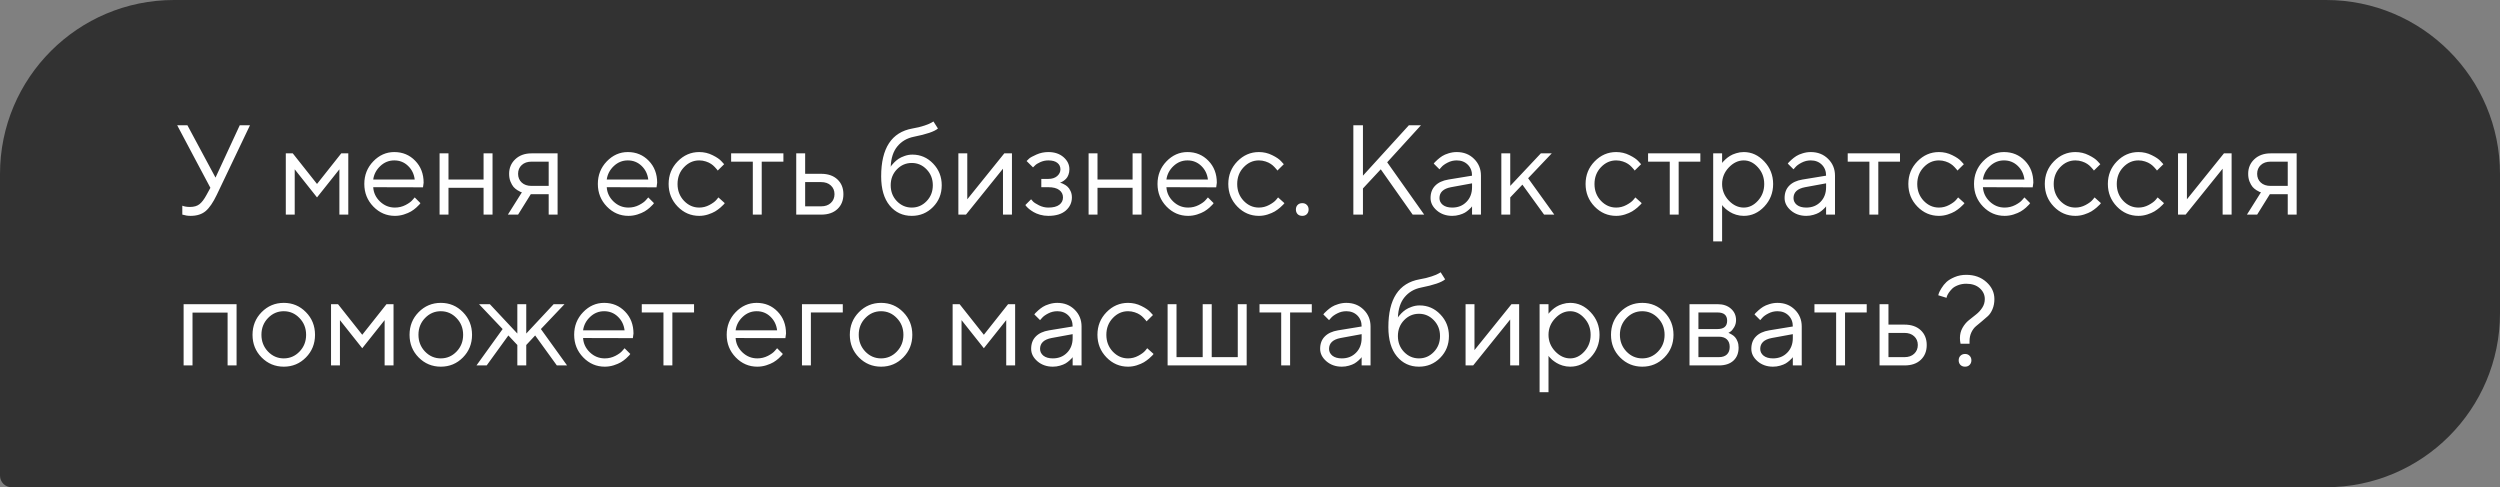
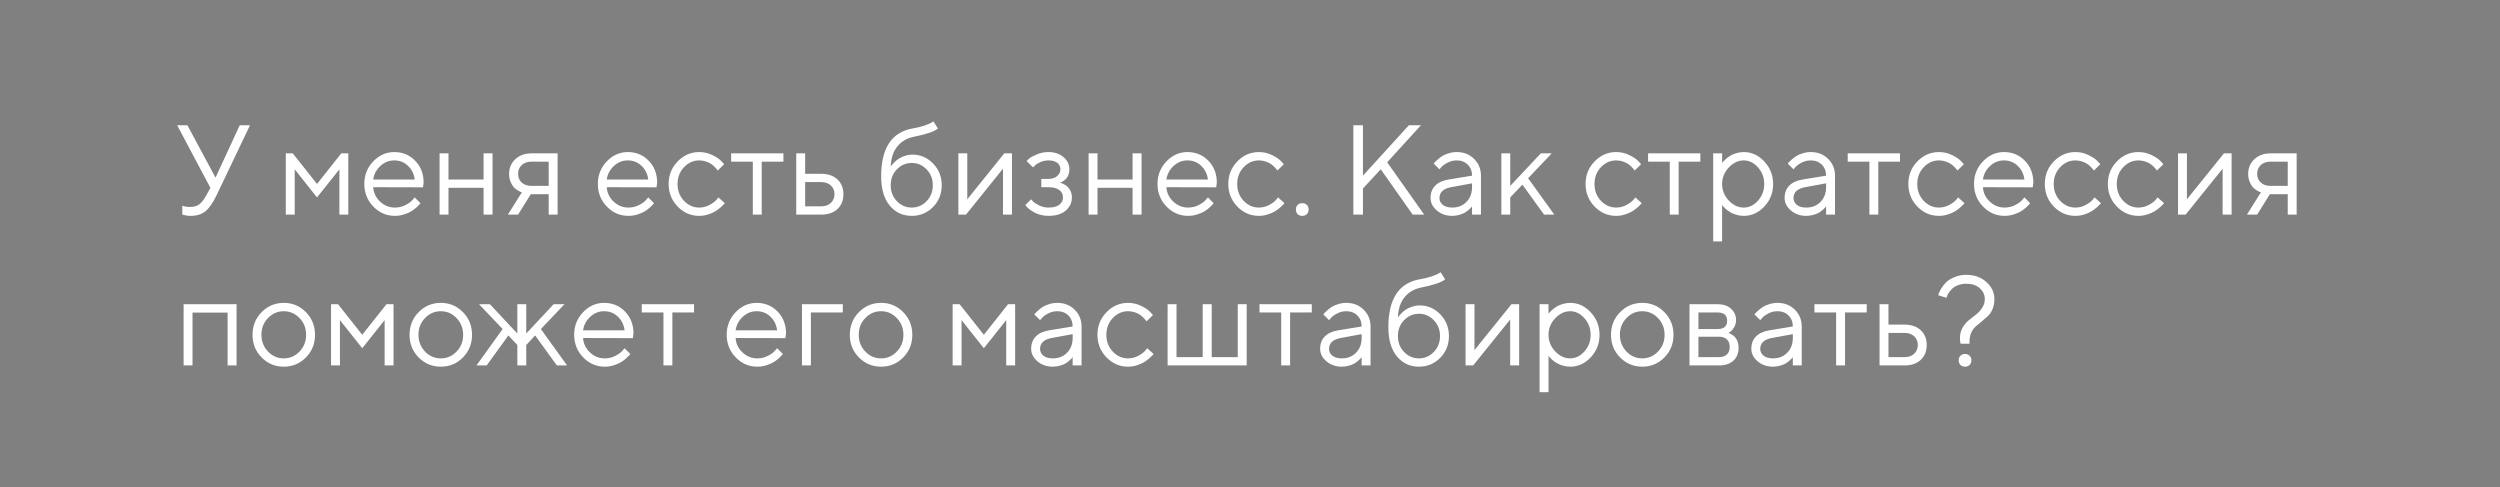
<svg xmlns="http://www.w3.org/2000/svg" width="431" height="84" viewBox="0 0 431 84" fill="none">
  <rect x="0" y="0" width="431" height="84" fill="#808080" stroke="none" />
-   <path d="M0 30C0 13.431 13.431 0 30 0H401C417.569 0 431 13.431 431 30V54C431 70.569 417.569 84 401 84H2C0.895 84 0 83.105 0 82V30Z" fill="#323232" />
  <path d="M37.154 30.619L41.333 21.596H43.095L37.369 33.595C36.739 34.912 36.098 35.847 35.446 36.398C34.795 36.943 33.932 37.215 32.857 37.215C32.621 37.215 32.385 37.197 32.148 37.161C31.919 37.125 31.747 37.086 31.633 37.043L31.429 37V35.464C31.794 35.607 32.234 35.679 32.75 35.679C33.438 35.679 33.982 35.521 34.383 35.206C34.791 34.891 35.199 34.354 35.607 33.595L36.273 32.381C35.801 31.486 34.906 29.803 33.588 27.332C32.27 24.861 31.257 22.949 30.548 21.596H32.31L37.154 30.619ZM58.51 29.19L54.653 34.035L50.808 29.19V37H49.272V26.44H50.475L54.653 31.715L58.832 26.44H60.046V37H58.51V29.19ZM72.926 32.295L64.343 32.273C64.4 33.226 64.79 34.05 65.514 34.744C66.244 35.439 67.1 35.786 68.081 35.786C68.74 35.786 69.352 35.639 69.918 35.346C70.484 35.052 70.885 34.758 71.121 34.465L71.497 34.035L72.485 35.023C72.442 35.081 72.378 35.163 72.292 35.27C72.213 35.371 72.034 35.546 71.755 35.797C71.483 36.04 71.186 36.259 70.863 36.452C70.548 36.638 70.136 36.814 69.628 36.978C69.127 37.136 68.611 37.215 68.081 37.215C66.642 37.215 65.403 36.681 64.364 35.614C63.326 34.54 62.807 33.24 62.807 31.715C62.807 30.189 63.319 28.893 64.343 27.826C65.374 26.752 66.584 26.215 67.974 26.215C69.413 26.215 70.616 26.716 71.583 27.719C72.55 28.714 73.033 29.975 73.033 31.5L72.926 32.295ZM70.337 28.589C69.685 27.966 68.897 27.654 67.974 27.654C67.05 27.654 66.244 27.98 65.557 28.632C64.869 29.284 64.465 30.057 64.343 30.952H71.497C71.382 30 70.996 29.212 70.337 28.589ZM83.367 37V32.381H77.319V37H75.783V26.44H77.319V30.952H83.367V26.44H84.914V37H83.367ZM87.772 29.964C87.772 28.954 88.126 28.116 88.835 27.45C89.551 26.777 90.482 26.44 91.628 26.44H96.129V37H94.593V33.477H91.51L89.318 37H87.557L89.974 33.154C89.916 33.14 89.834 33.115 89.727 33.079C89.626 33.036 89.451 32.94 89.2 32.789C88.95 32.632 88.728 32.445 88.534 32.23C88.348 32.008 88.172 31.701 88.008 31.307C87.85 30.913 87.772 30.465 87.772 29.964ZM94.593 27.869H91.628C90.926 27.869 90.364 28.066 89.941 28.46C89.526 28.847 89.318 29.348 89.318 29.964C89.318 30.58 89.526 31.081 89.941 31.468C90.357 31.855 90.919 32.048 91.628 32.048H94.593V27.869ZM113.188 32.295L104.604 32.273C104.662 33.226 105.052 34.05 105.775 34.744C106.506 35.439 107.362 35.786 108.343 35.786C109.002 35.786 109.614 35.639 110.18 35.346C110.745 35.052 111.146 34.758 111.383 34.465L111.759 34.035L112.747 35.023C112.704 35.081 112.64 35.163 112.554 35.27C112.475 35.371 112.296 35.546 112.017 35.797C111.744 36.04 111.447 36.259 111.125 36.452C110.81 36.638 110.398 36.814 109.89 36.978C109.388 37.136 108.873 37.215 108.343 37.215C106.903 37.215 105.664 36.681 104.626 35.614C103.588 34.54 103.068 33.24 103.068 31.715C103.068 30.189 103.58 28.893 104.604 27.826C105.636 26.752 106.846 26.215 108.235 26.215C109.675 26.215 110.878 26.716 111.845 27.719C112.812 28.714 113.295 29.975 113.295 31.5L113.188 32.295ZM110.599 28.589C109.947 27.966 109.159 27.654 108.235 27.654C107.312 27.654 106.506 27.98 105.818 28.632C105.131 29.284 104.726 30.057 104.604 30.952H111.759C111.644 30 111.257 29.212 110.599 28.589ZM116.829 35.614C115.791 34.54 115.271 33.24 115.271 31.715C115.271 30.189 115.791 28.893 116.829 27.826C117.875 26.752 119.114 26.215 120.546 26.215C121.369 26.215 122.136 26.394 122.845 26.752C123.561 27.103 124.073 27.454 124.381 27.805L124.843 28.31L123.736 29.405C123.708 29.362 123.665 29.301 123.607 29.223C123.55 29.144 123.421 29.001 123.221 28.793C123.027 28.585 122.816 28.406 122.587 28.256C122.358 28.098 122.061 27.959 121.695 27.837C121.33 27.715 120.947 27.654 120.546 27.654C119.536 27.654 118.659 28.048 117.914 28.836C117.176 29.616 116.808 30.58 116.808 31.726C116.808 32.864 117.176 33.828 117.914 34.615C118.659 35.396 119.536 35.786 120.546 35.786C121.162 35.786 121.745 35.639 122.297 35.346C122.848 35.052 123.249 34.758 123.5 34.465L123.854 34.035L124.95 35.023C124.907 35.081 124.839 35.163 124.746 35.27C124.66 35.371 124.474 35.546 124.188 35.797C123.901 36.04 123.6 36.259 123.285 36.452C122.97 36.638 122.562 36.814 122.061 36.978C121.566 37.136 121.062 37.215 120.546 37.215C119.106 37.215 117.868 36.681 116.829 35.614ZM126.046 27.869V26.44H135.059V27.869H131.32V37H129.784V27.869H126.046ZM138.808 35.571H141.579C142.267 35.571 142.818 35.378 143.233 34.991C143.656 34.597 143.867 34.092 143.867 33.477C143.867 32.861 143.656 32.359 143.233 31.973C142.818 31.586 142.259 31.393 141.558 31.393H138.808V35.571ZM144.372 30.931C145.06 31.575 145.403 32.427 145.403 33.487C145.403 34.54 145.063 35.389 144.383 36.033C143.702 36.678 142.768 37 141.579 37H137.271V26.44H138.808V29.964H141.558C142.746 29.964 143.685 30.286 144.372 30.931ZM162.354 31.94C162.354 33.423 161.853 34.672 160.851 35.69C159.848 36.706 158.627 37.215 157.188 37.215C155.633 37.215 154.366 36.624 153.385 35.442C152.404 34.254 151.913 32.574 151.913 30.404C151.913 25.549 153.707 22.799 157.295 22.154C158.076 22.025 158.77 21.857 159.379 21.649C159.988 21.442 160.396 21.27 160.604 21.134L160.926 20.94L161.699 22.154C161.112 22.67 159.719 23.146 157.521 23.583C156.36 23.819 155.422 24.371 154.706 25.237C153.997 26.097 153.614 27.268 153.557 28.75C153.585 28.693 153.632 28.617 153.696 28.524C153.768 28.424 153.915 28.259 154.137 28.03C154.366 27.794 154.617 27.583 154.889 27.396C155.161 27.21 155.512 27.042 155.941 26.892C156.378 26.734 156.829 26.655 157.295 26.655C158.691 26.655 159.884 27.171 160.872 28.202C161.86 29.226 162.354 30.472 162.354 31.94ZM154.62 29.201C153.911 29.939 153.557 30.852 153.557 31.94C153.557 33.029 153.911 33.942 154.62 34.68C155.336 35.417 156.192 35.786 157.188 35.786C158.183 35.786 159.035 35.417 159.744 34.68C160.46 33.942 160.818 33.029 160.818 31.94C160.818 30.852 160.46 29.939 159.744 29.201C159.035 28.463 158.183 28.095 157.188 28.095C156.192 28.095 155.336 28.463 154.62 29.201ZM173.14 26.44H174.461V37H172.914V29.083L166.533 37H165.223V26.44H166.759V34.357L173.14 26.44ZM184.365 29.19C184.365 29.541 184.308 29.86 184.193 30.146C184.086 30.433 183.95 30.659 183.785 30.823C183.628 30.981 183.463 31.117 183.291 31.231C183.126 31.339 182.99 31.414 182.883 31.457L182.711 31.5C182.768 31.514 182.843 31.532 182.937 31.554C183.037 31.575 183.201 31.647 183.431 31.769C183.667 31.883 183.875 32.026 184.054 32.198C184.24 32.363 184.408 32.606 184.559 32.929C184.716 33.251 184.795 33.62 184.795 34.035C184.795 34.93 184.444 35.686 183.742 36.302C183.04 36.91 182.038 37.215 180.734 37.215C180.233 37.215 179.757 37.15 179.306 37.022C178.862 36.893 178.489 36.739 178.188 36.56C177.888 36.38 177.626 36.202 177.404 36.023C177.189 35.836 177.028 35.679 176.921 35.55L176.771 35.346L177.759 34.357C177.845 34.458 177.963 34.59 178.113 34.755C178.271 34.92 178.607 35.134 179.123 35.399C179.639 35.657 180.176 35.786 180.734 35.786C181.572 35.786 182.202 35.625 182.625 35.303C183.048 34.98 183.259 34.558 183.259 34.035C183.259 33.505 183.044 33.079 182.614 32.757C182.192 32.435 181.565 32.273 180.734 32.273H179.521V30.845H180.734C181.365 30.845 181.869 30.684 182.249 30.361C182.629 30.032 182.818 29.642 182.818 29.19C182.818 28.732 182.643 28.363 182.292 28.084C181.941 27.797 181.422 27.654 180.734 27.654C180.247 27.654 179.782 27.755 179.338 27.955C178.901 28.148 178.59 28.349 178.403 28.557L178.092 28.857L176.985 27.762C177.086 27.647 177.232 27.504 177.426 27.332C177.619 27.16 178.038 26.931 178.683 26.645C179.327 26.358 180.011 26.215 180.734 26.215C181.809 26.215 182.682 26.509 183.355 27.096C184.029 27.683 184.365 28.381 184.365 29.19ZM195.258 37V32.381H189.21V37H187.674V26.44H189.21V30.952H195.258V26.44H196.805V37H195.258ZM209.674 32.295L201.091 32.273C201.148 33.226 201.538 34.05 202.262 34.744C202.992 35.439 203.848 35.786 204.829 35.786C205.488 35.786 206.1 35.639 206.666 35.346C207.232 35.052 207.633 34.758 207.869 34.465L208.245 34.035L209.233 35.023C209.19 35.081 209.126 35.163 209.04 35.27C208.961 35.371 208.782 35.546 208.503 35.797C208.231 36.04 207.934 36.259 207.611 36.452C207.296 36.638 206.884 36.814 206.376 36.978C205.875 37.136 205.359 37.215 204.829 37.215C203.39 37.215 202.151 36.681 201.112 35.614C200.074 34.54 199.555 33.24 199.555 31.715C199.555 30.189 200.067 28.893 201.091 27.826C202.122 26.752 203.332 26.215 204.722 26.215C206.161 26.215 207.364 26.716 208.331 27.719C209.298 28.714 209.781 29.975 209.781 31.5L209.674 32.295ZM207.085 28.589C206.433 27.966 205.646 27.654 204.722 27.654C203.798 27.654 202.992 27.98 202.305 28.632C201.617 29.284 201.213 30.057 201.091 30.952H208.245C208.131 30 207.744 29.212 207.085 28.589ZM213.315 35.614C212.277 34.54 211.758 33.24 211.758 31.715C211.758 30.189 212.277 28.893 213.315 27.826C214.361 26.752 215.6 26.215 217.032 26.215C217.856 26.215 218.622 26.394 219.331 26.752C220.047 27.103 220.559 27.454 220.867 27.805L221.329 28.31L220.223 29.405C220.194 29.362 220.151 29.301 220.094 29.223C220.036 29.144 219.908 29.001 219.707 28.793C219.514 28.585 219.302 28.406 219.073 28.256C218.844 28.098 218.547 27.959 218.182 27.837C217.816 27.715 217.433 27.654 217.032 27.654C216.022 27.654 215.145 28.048 214.4 28.836C213.663 29.616 213.294 30.58 213.294 31.726C213.294 32.864 213.663 33.828 214.4 34.615C215.145 35.396 216.022 35.786 217.032 35.786C217.648 35.786 218.232 35.639 218.783 35.346C219.335 35.052 219.736 34.758 219.986 34.465L220.341 34.035L221.437 35.023C221.394 35.081 221.326 35.163 221.232 35.27C221.146 35.371 220.96 35.546 220.674 35.797C220.387 36.04 220.087 36.259 219.771 36.452C219.456 36.638 219.048 36.814 218.547 36.978C218.053 37.136 217.548 37.215 217.032 37.215C215.593 37.215 214.354 36.681 213.315 35.614ZM223.703 36.914C223.51 36.706 223.413 36.441 223.413 36.119C223.413 35.797 223.51 35.535 223.703 35.335C223.904 35.127 224.172 35.023 224.509 35.023C224.845 35.023 225.11 35.127 225.304 35.335C225.504 35.535 225.604 35.797 225.604 36.119C225.604 36.441 225.504 36.706 225.304 36.914C225.11 37.115 224.845 37.215 224.509 37.215C224.172 37.215 223.904 37.115 223.703 36.914ZM234.972 30.286L242.889 21.596H244.973L239.15 27.977L245.531 37H243.544L238.044 29.19L234.972 32.488V37H233.317V21.596H234.972V30.286ZM249.71 30.952L253.781 30.286C253.781 29.506 253.534 28.872 253.04 28.385C252.546 27.898 251.912 27.654 251.139 27.654C250.58 27.654 250.054 27.783 249.56 28.041C249.073 28.292 248.718 28.549 248.496 28.814L248.163 29.19L247.175 28.202C247.218 28.145 247.275 28.073 247.347 27.987C247.425 27.894 247.59 27.737 247.841 27.515C248.099 27.285 248.367 27.081 248.646 26.902C248.926 26.723 249.291 26.566 249.742 26.43C250.201 26.287 250.666 26.215 251.139 26.215C252.342 26.215 253.337 26.605 254.125 27.386C254.92 28.166 255.317 29.133 255.317 30.286V37H253.781V35.571C253.753 35.614 253.706 35.675 253.642 35.754C253.584 35.825 253.448 35.958 253.233 36.151C253.026 36.338 252.8 36.506 252.557 36.656C252.313 36.8 251.991 36.928 251.59 37.043C251.196 37.158 250.788 37.215 250.365 37.215C249.312 37.215 248.424 36.903 247.701 36.28C246.985 35.657 246.627 34.945 246.627 34.143C246.627 33.262 246.892 32.553 247.422 32.016C247.952 31.471 248.715 31.117 249.71 30.952ZM250.365 35.786C251.361 35.786 252.177 35.46 252.814 34.809C253.459 34.157 253.781 33.312 253.781 32.273V31.607L250.15 32.273C248.833 32.524 248.17 33.147 248.163 34.143C248.163 34.615 248.356 35.009 248.743 35.324C249.137 35.632 249.678 35.786 250.365 35.786ZM260.366 34.035V37H258.83V26.44H260.366V32.048L265.641 26.44H267.521L263.449 30.727L267.961 37H266.199L262.461 31.833L260.366 34.035ZM274.911 35.614C273.873 34.54 273.354 33.24 273.354 31.715C273.354 30.189 273.873 28.893 274.911 27.826C275.957 26.752 277.196 26.215 278.628 26.215C279.451 26.215 280.218 26.394 280.927 26.752C281.643 27.103 282.155 27.454 282.463 27.805L282.925 28.31L281.818 29.405C281.79 29.362 281.747 29.301 281.689 29.223C281.632 29.144 281.503 29.001 281.303 28.793C281.109 28.585 280.898 28.406 280.669 28.256C280.44 28.098 280.143 27.959 279.777 27.837C279.412 27.715 279.029 27.654 278.628 27.654C277.618 27.654 276.741 28.048 275.996 28.836C275.258 29.616 274.89 30.58 274.89 31.726C274.89 32.864 275.258 33.828 275.996 34.615C276.741 35.396 277.618 35.786 278.628 35.786C279.244 35.786 279.827 35.639 280.379 35.346C280.93 35.052 281.331 34.758 281.582 34.465L281.937 34.035L283.032 35.023C282.989 35.081 282.921 35.163 282.828 35.27C282.742 35.371 282.556 35.546 282.27 35.797C281.983 36.04 281.682 36.259 281.367 36.452C281.052 36.638 280.644 36.814 280.143 36.978C279.648 37.136 279.144 37.215 278.628 37.215C277.188 37.215 275.95 36.681 274.911 35.614ZM284.128 27.869V26.44H293.141V27.869H289.402V37H287.866V27.869H284.128ZM298.039 28.879C297.273 29.688 296.89 30.637 296.89 31.726C296.89 32.807 297.273 33.756 298.039 34.572C298.812 35.382 299.675 35.786 300.628 35.786C301.537 35.786 302.35 35.392 303.066 34.605C303.79 33.81 304.151 32.85 304.151 31.726C304.151 30.594 303.79 29.634 303.066 28.847C302.35 28.052 301.537 27.654 300.628 27.654C299.675 27.654 298.812 28.062 298.039 28.879ZM296.89 35.346V41.619H295.354V26.44H296.89V28.095C296.918 28.052 296.968 27.987 297.04 27.901C297.119 27.808 297.273 27.654 297.502 27.439C297.738 27.225 297.993 27.035 298.265 26.87C298.537 26.698 298.884 26.548 299.307 26.419C299.736 26.283 300.177 26.215 300.628 26.215C301.974 26.215 303.152 26.756 304.162 27.837C305.179 28.918 305.688 30.215 305.688 31.726C305.688 33.23 305.183 34.522 304.173 35.603C303.163 36.678 301.981 37.215 300.628 37.215C300.177 37.215 299.74 37.15 299.317 37.022C298.902 36.893 298.551 36.739 298.265 36.56C297.978 36.38 297.728 36.202 297.513 36.023C297.305 35.836 297.147 35.679 297.04 35.55L296.89 35.346ZM310.747 30.952L314.818 30.286C314.818 29.506 314.571 28.872 314.077 28.385C313.583 27.898 312.949 27.654 312.176 27.654C311.617 27.654 311.091 27.783 310.597 28.041C310.11 28.292 309.755 28.549 309.533 28.814L309.2 29.19L308.212 28.202C308.255 28.145 308.312 28.073 308.384 27.987C308.463 27.894 308.627 27.737 308.878 27.515C309.136 27.285 309.404 27.081 309.684 26.902C309.963 26.723 310.328 26.566 310.779 26.43C311.238 26.287 311.703 26.215 312.176 26.215C313.379 26.215 314.374 26.605 315.162 27.386C315.957 28.166 316.354 29.133 316.354 30.286V37H314.818V35.571C314.79 35.614 314.743 35.675 314.679 35.754C314.621 35.825 314.485 35.958 314.271 36.151C314.063 36.338 313.837 36.506 313.594 36.656C313.35 36.8 313.028 36.928 312.627 37.043C312.233 37.158 311.825 37.215 311.402 37.215C310.35 37.215 309.462 36.903 308.738 36.28C308.022 35.657 307.664 34.945 307.664 34.143C307.664 33.262 307.929 32.553 308.459 32.016C308.989 31.471 309.752 31.117 310.747 30.952ZM311.402 35.786C312.398 35.786 313.214 35.46 313.852 34.809C314.496 34.157 314.818 33.312 314.818 32.273V31.607L311.188 32.273C309.87 32.524 309.207 33.147 309.2 34.143C309.2 34.615 309.394 35.009 309.78 35.324C310.174 35.632 310.715 35.786 311.402 35.786ZM318.546 27.869V26.44H327.559V27.869H323.82V37H322.284V27.869H318.546ZM330.556 35.614C329.517 34.54 328.998 33.24 328.998 31.715C328.998 30.189 329.517 28.893 330.556 27.826C331.601 26.752 332.84 26.215 334.272 26.215C335.096 26.215 335.862 26.394 336.571 26.752C337.287 27.103 337.799 27.454 338.107 27.805L338.569 28.31L337.463 29.405C337.434 29.362 337.391 29.301 337.334 29.223C337.277 29.144 337.148 29.001 336.947 28.793C336.754 28.585 336.543 28.406 336.313 28.256C336.084 28.098 335.787 27.959 335.422 27.837C335.057 27.715 334.674 27.654 334.272 27.654C333.263 27.654 332.385 28.048 331.641 28.836C330.903 29.616 330.534 30.58 330.534 31.726C330.534 32.864 330.903 33.828 331.641 34.615C332.385 35.396 333.263 35.786 334.272 35.786C334.888 35.786 335.472 35.639 336.023 35.346C336.575 35.052 336.976 34.758 337.227 34.465L337.581 34.035L338.677 35.023C338.634 35.081 338.566 35.163 338.473 35.27C338.387 35.371 338.201 35.546 337.914 35.797C337.628 36.04 337.327 36.259 337.012 36.452C336.697 36.638 336.288 36.814 335.787 36.978C335.293 37.136 334.788 37.215 334.272 37.215C332.833 37.215 331.594 36.681 330.556 35.614ZM350.439 32.295L341.856 32.273C341.914 33.226 342.304 34.05 343.027 34.744C343.758 35.439 344.614 35.786 345.595 35.786C346.254 35.786 346.866 35.639 347.432 35.346C347.997 35.052 348.398 34.758 348.635 34.465L349.011 34.035L349.999 35.023C349.956 35.081 349.892 35.163 349.806 35.27C349.727 35.371 349.548 35.546 349.269 35.797C348.996 36.04 348.699 36.259 348.377 36.452C348.062 36.638 347.65 36.814 347.142 36.978C346.64 37.136 346.125 37.215 345.595 37.215C344.155 37.215 342.916 36.681 341.878 35.614C340.84 34.54 340.32 33.24 340.32 31.715C340.32 30.189 340.832 28.893 341.856 27.826C342.888 26.752 344.098 26.215 345.487 26.215C346.927 26.215 348.13 26.716 349.097 27.719C350.063 28.714 350.547 29.975 350.547 31.5L350.439 32.295ZM347.851 28.589C347.199 27.966 346.411 27.654 345.487 27.654C344.563 27.654 343.758 27.98 343.07 28.632C342.383 29.284 341.978 30.057 341.856 30.952H349.011C348.896 30 348.509 29.212 347.851 28.589ZM354.081 35.614C353.043 34.54 352.523 33.24 352.523 31.715C352.523 30.189 353.043 28.893 354.081 27.826C355.127 26.752 356.366 26.215 357.798 26.215C358.621 26.215 359.388 26.394 360.097 26.752C360.813 27.103 361.325 27.454 361.633 27.805L362.095 28.31L360.988 29.405C360.96 29.362 360.917 29.301 360.859 29.223C360.802 29.144 360.673 29.001 360.473 28.793C360.279 28.585 360.068 28.406 359.839 28.256C359.61 28.098 359.312 27.959 358.947 27.837C358.582 27.715 358.199 27.654 357.798 27.654C356.788 27.654 355.911 28.048 355.166 28.836C354.428 29.616 354.06 30.58 354.06 31.726C354.06 32.864 354.428 33.828 355.166 34.615C355.911 35.396 356.788 35.786 357.798 35.786C358.414 35.786 358.997 35.639 359.549 35.346C360.1 35.052 360.501 34.758 360.752 34.465L361.106 34.035L362.202 35.023C362.159 35.081 362.091 35.163 361.998 35.27C361.912 35.371 361.726 35.546 361.439 35.797C361.153 36.04 360.852 36.259 360.537 36.452C360.222 36.638 359.814 36.814 359.312 36.978C358.818 37.136 358.313 37.215 357.798 37.215C356.358 37.215 355.119 36.681 354.081 35.614ZM364.952 35.614C363.914 34.54 363.395 33.24 363.395 31.715C363.395 30.189 363.914 28.893 364.952 27.826C365.998 26.752 367.237 26.215 368.669 26.215C369.493 26.215 370.259 26.394 370.968 26.752C371.684 27.103 372.196 27.454 372.504 27.805L372.966 28.31L371.859 29.405C371.831 29.362 371.788 29.301 371.73 29.223C371.673 29.144 371.544 29.001 371.344 28.793C371.15 28.585 370.939 28.406 370.71 28.256C370.481 28.098 370.184 27.959 369.818 27.837C369.453 27.715 369.07 27.654 368.669 27.654C367.659 27.654 366.782 28.048 366.037 28.836C365.299 29.616 364.931 30.58 364.931 31.726C364.931 32.864 365.299 33.828 366.037 34.615C366.782 35.396 367.659 35.786 368.669 35.786C369.285 35.786 369.868 35.639 370.42 35.346C370.971 35.052 371.372 34.758 371.623 34.465L371.978 34.035L373.073 35.023C373.03 35.081 372.962 35.163 372.869 35.27C372.783 35.371 372.597 35.546 372.311 35.797C372.024 36.04 371.723 36.259 371.408 36.452C371.093 36.638 370.685 36.814 370.184 36.978C369.689 37.136 369.185 37.215 368.669 37.215C367.229 37.215 365.991 36.681 364.952 35.614ZM383.407 26.44H384.729V37H383.182V29.083L376.801 37H375.49V26.44H377.026V34.357L383.407 26.44ZM387.586 29.964C387.586 28.954 387.94 28.116 388.649 27.45C389.366 26.777 390.297 26.44 391.442 26.44H395.943V37H394.407V33.477H391.324L389.133 37H387.371L389.788 33.154C389.731 33.14 389.648 33.115 389.541 33.079C389.441 33.036 389.265 32.94 389.015 32.789C388.764 32.632 388.542 32.445 388.349 32.23C388.162 32.008 387.987 31.701 387.822 31.307C387.665 30.913 387.586 30.465 387.586 29.964ZM394.407 27.869H391.442C390.741 27.869 390.178 28.066 389.756 28.46C389.34 28.847 389.133 29.348 389.133 29.964C389.133 30.58 389.34 31.081 389.756 31.468C390.171 31.855 390.733 32.048 391.442 32.048H394.407V27.869ZM39.238 63V53.891H33.19V63H31.654V52.44H40.785V63H39.238ZM51.635 60.615C52.394 59.828 52.773 58.864 52.773 57.726C52.773 56.58 52.394 55.617 51.635 54.836C50.883 54.048 49.977 53.654 48.917 53.654C47.864 53.654 46.958 54.048 46.199 54.836C45.447 55.617 45.071 56.576 45.071 57.715C45.071 58.846 45.447 59.81 46.199 60.605C46.958 61.392 47.864 61.786 48.917 61.786C49.977 61.786 50.883 61.396 51.635 60.615ZM45.103 61.625C44.058 60.565 43.535 59.265 43.535 57.726C43.535 56.179 44.058 54.875 45.103 53.815C46.156 52.748 47.431 52.215 48.928 52.215C50.425 52.215 51.696 52.748 52.741 53.815C53.787 54.875 54.31 56.179 54.31 57.726C54.31 59.265 53.787 60.565 52.741 61.625C51.696 62.685 50.425 63.215 48.928 63.215C47.431 63.215 46.156 62.685 45.103 61.625ZM66.309 55.19L62.452 60.035L58.606 55.19V63H57.07V52.44H58.273L62.452 57.715L66.631 52.44H67.845V63H66.309V55.19ZM78.705 60.615C79.464 59.828 79.844 58.864 79.844 57.726C79.844 56.58 79.464 55.617 78.705 54.836C77.953 54.048 77.047 53.654 75.987 53.654C74.935 53.654 74.029 54.048 73.269 54.836C72.518 55.617 72.142 56.576 72.142 57.715C72.142 58.846 72.518 59.81 73.269 60.605C74.029 61.392 74.935 61.786 75.987 61.786C77.047 61.786 77.953 61.396 78.705 60.615ZM72.174 61.625C71.128 60.565 70.606 59.265 70.606 57.726C70.606 56.179 71.128 54.875 72.174 53.815C73.227 52.748 74.501 52.215 75.998 52.215C77.495 52.215 78.766 52.748 79.811 53.815C80.857 54.875 81.38 56.179 81.38 57.726C81.38 59.265 80.857 60.565 79.811 61.625C78.766 62.685 77.495 63.215 75.998 63.215C74.501 63.215 73.227 62.685 72.174 61.625ZM89.189 59.477L87.643 57.833L83.904 63H82.143L86.654 56.727L82.583 52.44H84.452L89.189 57.5V52.44H90.726V57.5L95.452 52.44H97.321L93.25 56.727L97.762 63H96L92.262 57.833L90.726 59.477V63H89.189V59.477ZM109.105 58.295L100.522 58.273C100.58 59.226 100.97 60.05 101.693 60.744C102.424 61.439 103.28 61.786 104.261 61.786C104.92 61.786 105.532 61.639 106.098 61.346C106.663 61.052 107.064 60.758 107.301 60.465L107.677 60.035L108.665 61.023C108.622 61.081 108.558 61.163 108.472 61.27C108.393 61.371 108.214 61.546 107.935 61.797C107.662 62.04 107.365 62.259 107.043 62.452C106.728 62.638 106.316 62.814 105.808 62.978C105.306 63.136 104.791 63.215 104.261 63.215C102.821 63.215 101.582 62.681 100.544 61.614C99.505 60.54 98.986 59.24 98.986 57.715C98.986 56.19 99.498 54.893 100.522 53.826C101.554 52.752 102.764 52.215 104.153 52.215C105.593 52.215 106.796 52.716 107.763 53.719C108.729 54.714 109.213 55.975 109.213 57.5L109.105 58.295ZM106.517 54.589C105.865 53.966 105.077 53.654 104.153 53.654C103.229 53.654 102.424 53.98 101.736 54.632C101.049 55.283 100.644 56.057 100.522 56.952H107.677C107.562 56 107.175 55.212 106.517 54.589ZM110.642 53.869V52.44H119.654V53.869H115.916V63H114.38V53.869H110.642ZM135.402 58.295L126.819 58.273C126.877 59.226 127.267 60.05 127.99 60.744C128.721 61.439 129.576 61.786 130.558 61.786C131.216 61.786 131.829 61.639 132.395 61.346C132.96 61.052 133.361 60.758 133.598 60.465L133.974 60.035L134.962 61.023C134.919 61.081 134.854 61.163 134.769 61.27C134.69 61.371 134.511 61.546 134.231 61.797C133.959 62.04 133.662 62.259 133.34 62.452C133.025 62.638 132.613 62.814 132.104 62.978C131.603 63.136 131.088 63.215 130.558 63.215C129.118 63.215 127.879 62.681 126.841 61.614C125.802 60.54 125.283 59.24 125.283 57.715C125.283 56.19 125.795 54.893 126.819 53.826C127.851 52.752 129.061 52.215 130.45 52.215C131.89 52.215 133.093 52.716 134.06 53.719C135.026 54.714 135.51 55.975 135.51 57.5L135.402 58.295ZM132.813 54.589C132.162 53.966 131.374 53.654 130.45 53.654C129.526 53.654 128.721 53.98 128.033 54.632C127.346 55.283 126.941 56.057 126.819 56.952H133.974C133.859 56 133.472 55.212 132.813 54.589ZM145.296 52.44V53.869H139.796V63H138.26V52.44H145.296ZM154.609 60.615C155.368 59.828 155.748 58.864 155.748 57.726C155.748 56.58 155.368 55.617 154.609 54.836C153.857 54.048 152.951 53.654 151.892 53.654C150.839 53.654 149.933 54.048 149.174 54.836C148.422 55.617 148.046 56.576 148.046 57.715C148.046 58.846 148.422 59.81 149.174 60.605C149.933 61.392 150.839 61.786 151.892 61.786C152.951 61.786 153.857 61.396 154.609 60.615ZM148.078 61.625C147.033 60.565 146.51 59.265 146.51 57.726C146.51 56.179 147.033 54.875 148.078 53.815C149.131 52.748 150.406 52.215 151.902 52.215C153.399 52.215 154.67 52.748 155.716 53.815C156.761 54.875 157.284 56.179 157.284 57.726C157.284 59.265 156.761 60.565 155.716 61.625C154.67 62.685 153.399 63.215 151.902 63.215C150.406 63.215 149.131 62.685 148.078 61.625ZM173.473 55.19L169.616 60.035L165.771 55.19V63H164.234V52.44H165.438L169.616 57.715L173.795 52.44H175.009V63H173.473V55.19ZM180.853 56.952L184.924 56.286C184.924 55.505 184.677 54.872 184.183 54.385C183.688 53.898 183.055 53.654 182.281 53.654C181.723 53.654 181.196 53.783 180.702 54.041C180.215 54.292 179.861 54.55 179.639 54.815L179.306 55.19L178.317 54.202C178.36 54.145 178.418 54.073 178.489 53.987C178.568 53.894 178.733 53.737 178.983 53.515C179.241 53.285 179.51 53.081 179.789 52.902C180.068 52.723 180.434 52.566 180.885 52.43C181.343 52.286 181.809 52.215 182.281 52.215C183.484 52.215 184.48 52.605 185.268 53.386C186.062 54.166 186.46 55.133 186.46 56.286V63H184.924V61.571C184.895 61.614 184.849 61.675 184.784 61.754C184.727 61.825 184.591 61.958 184.376 62.151C184.168 62.338 183.943 62.506 183.699 62.656C183.456 62.8 183.133 62.928 182.732 63.043C182.339 63.158 181.93 63.215 181.508 63.215C180.455 63.215 179.567 62.903 178.844 62.28C178.128 61.657 177.77 60.945 177.77 60.143C177.77 59.262 178.035 58.553 178.564 58.016C179.094 57.471 179.857 57.117 180.853 56.952ZM181.508 61.786C182.503 61.786 183.32 61.46 183.957 60.809C184.602 60.157 184.924 59.312 184.924 58.273V57.607L181.293 58.273C179.975 58.524 179.313 59.147 179.306 60.143C179.306 60.615 179.499 61.009 179.886 61.324C180.28 61.632 180.82 61.786 181.508 61.786ZM190.757 61.614C189.718 60.54 189.199 59.24 189.199 57.715C189.199 56.19 189.718 54.893 190.757 53.826C191.802 52.752 193.041 52.215 194.474 52.215C195.297 52.215 196.063 52.394 196.772 52.752C197.489 53.103 198.001 53.454 198.309 53.805L198.771 54.31L197.664 55.405C197.635 55.362 197.592 55.301 197.535 55.223C197.478 55.144 197.349 55.001 197.148 54.793C196.955 54.585 196.744 54.406 196.515 54.256C196.285 54.098 195.988 53.959 195.623 53.837C195.258 53.715 194.875 53.654 194.474 53.654C193.464 53.654 192.587 54.048 191.842 54.836C191.104 55.617 190.735 56.58 190.735 57.726C190.735 58.864 191.104 59.828 191.842 60.615C192.587 61.396 193.464 61.786 194.474 61.786C195.09 61.786 195.673 61.639 196.225 61.346C196.776 61.052 197.177 60.758 197.428 60.465L197.782 60.035L198.878 61.023C198.835 61.081 198.767 61.163 198.674 61.27C198.588 61.371 198.402 61.546 198.115 61.797C197.829 62.04 197.528 62.259 197.213 62.452C196.898 62.638 196.49 62.814 195.988 62.978C195.494 63.136 194.989 63.215 194.474 63.215C193.034 63.215 191.795 62.681 190.757 61.614ZM201.295 63V52.44H202.831V61.571H207.343V52.44H208.9V61.571H213.391V52.44H214.927V63H201.295ZM217.14 53.869V52.44H226.152V53.869H222.414V63H220.878V53.869H217.14ZM230.675 56.952L234.746 56.286C234.746 55.505 234.499 54.872 234.005 54.385C233.511 53.898 232.877 53.654 232.104 53.654C231.545 53.654 231.019 53.783 230.524 54.041C230.037 54.292 229.683 54.55 229.461 54.815L229.128 55.19L228.14 54.202C228.183 54.145 228.24 54.073 228.312 53.987C228.39 53.894 228.555 53.737 228.806 53.515C229.063 53.285 229.332 53.081 229.611 52.902C229.891 52.723 230.256 52.566 230.707 52.43C231.165 52.286 231.631 52.215 232.104 52.215C233.307 52.215 234.302 52.605 235.09 53.386C235.885 54.166 236.282 55.133 236.282 56.286V63H234.746V61.571C234.717 61.614 234.671 61.675 234.606 61.754C234.549 61.825 234.413 61.958 234.198 62.151C233.991 62.338 233.765 62.506 233.521 62.656C233.278 62.8 232.956 62.928 232.555 63.043C232.161 63.158 231.753 63.215 231.33 63.215C230.277 63.215 229.389 62.903 228.666 62.28C227.95 61.657 227.592 60.945 227.592 60.143C227.592 59.262 227.857 58.553 228.387 58.016C228.917 57.471 229.679 57.117 230.675 56.952ZM231.33 61.786C232.326 61.786 233.142 61.46 233.779 60.809C234.424 60.157 234.746 59.312 234.746 58.273V57.607L231.115 58.273C229.798 58.524 229.135 59.147 229.128 60.143C229.128 60.615 229.321 61.009 229.708 61.324C230.102 61.632 230.643 61.786 231.33 61.786ZM249.796 57.94C249.796 59.423 249.295 60.672 248.292 61.69C247.289 62.706 246.068 63.215 244.629 63.215C243.075 63.215 241.807 62.624 240.826 61.442C239.845 60.254 239.354 58.574 239.354 56.404C239.354 51.549 241.148 48.799 244.736 48.154C245.517 48.025 246.212 47.857 246.82 47.649C247.429 47.442 247.837 47.27 248.045 47.134L248.367 46.94L249.141 48.154C248.553 48.67 247.16 49.146 244.962 49.583C243.802 49.819 242.864 50.371 242.147 51.237C241.438 52.097 241.055 53.268 240.998 54.75C241.027 54.693 241.073 54.617 241.138 54.524C241.209 54.424 241.356 54.259 241.578 54.03C241.807 53.794 242.058 53.583 242.33 53.397C242.602 53.21 242.953 53.042 243.383 52.892C243.82 52.734 244.271 52.655 244.736 52.655C246.133 52.655 247.325 53.171 248.313 54.202C249.302 55.226 249.796 56.472 249.796 57.94ZM242.062 55.201C241.353 55.939 240.998 56.852 240.998 57.94C240.998 59.029 241.353 59.942 242.062 60.68C242.778 61.417 243.633 61.786 244.629 61.786C245.624 61.786 246.477 61.417 247.186 60.68C247.902 59.942 248.26 59.029 248.26 57.94C248.26 56.852 247.902 55.939 247.186 55.201C246.477 54.464 245.624 54.095 244.629 54.095C243.633 54.095 242.778 54.464 242.062 55.201ZM260.581 52.44H261.902V63H260.355V55.083L253.975 63H252.664V52.44H254.2V60.357L260.581 52.44ZM268.111 54.879C267.345 55.688 266.962 56.637 266.962 57.726C266.962 58.807 267.345 59.756 268.111 60.572C268.885 61.382 269.748 61.786 270.7 61.786C271.61 61.786 272.423 61.392 273.139 60.605C273.862 59.81 274.224 58.85 274.224 57.726C274.224 56.594 273.862 55.634 273.139 54.847C272.423 54.052 271.61 53.654 270.7 53.654C269.748 53.654 268.885 54.062 268.111 54.879ZM266.962 61.346V67.619H265.426V52.44H266.962V54.095C266.991 54.052 267.041 53.987 267.112 53.901C267.191 53.808 267.345 53.654 267.574 53.44C267.811 53.225 268.065 53.035 268.337 52.87C268.609 52.698 268.956 52.548 269.379 52.419C269.809 52.283 270.249 52.215 270.7 52.215C272.047 52.215 273.225 52.755 274.234 53.837C275.251 54.918 275.76 56.215 275.76 57.726C275.76 59.23 275.255 60.522 274.245 61.603C273.235 62.678 272.054 63.215 270.7 63.215C270.249 63.215 269.812 63.15 269.39 63.022C268.974 62.893 268.623 62.739 268.337 62.56C268.05 62.38 267.8 62.202 267.585 62.023C267.377 61.836 267.22 61.679 267.112 61.55L266.962 61.346ZM285.836 60.615C286.595 59.828 286.975 58.864 286.975 57.726C286.975 56.58 286.595 55.617 285.836 54.836C285.084 54.048 284.178 53.654 283.118 53.654C282.065 53.654 281.16 54.048 280.4 54.836C279.648 55.617 279.272 56.576 279.272 57.715C279.272 58.846 279.648 59.81 280.4 60.605C281.16 61.392 282.065 61.786 283.118 61.786C284.178 61.786 285.084 61.396 285.836 60.615ZM279.305 61.625C278.259 60.565 277.736 59.265 277.736 57.726C277.736 56.179 278.259 54.875 279.305 53.815C280.357 52.748 281.632 52.215 283.129 52.215C284.626 52.215 285.897 52.748 286.942 53.815C287.988 54.875 288.511 56.179 288.511 57.726C288.511 59.265 287.988 60.565 286.942 61.625C285.897 62.685 284.626 63.215 283.129 63.215C281.632 63.215 280.357 62.685 279.305 61.625ZM291.271 52.44H296.105C297.072 52.44 297.846 52.702 298.426 53.225C299.006 53.74 299.296 54.395 299.296 55.19C299.296 55.642 299.185 56.053 298.963 56.426C298.748 56.791 298.53 57.045 298.308 57.188L297.975 57.393C298.018 57.407 298.078 57.428 298.157 57.457C298.243 57.486 298.386 57.565 298.587 57.693C298.795 57.815 298.974 57.962 299.124 58.134C299.282 58.298 299.421 58.538 299.543 58.853C299.672 59.169 299.736 59.523 299.736 59.917C299.736 60.87 299.439 61.621 298.845 62.173C298.25 62.724 297.412 63 296.331 63H291.271V52.44ZM296.331 58.048H292.808V61.571H296.331C296.933 61.571 297.395 61.417 297.717 61.109C298.039 60.801 298.2 60.368 298.2 59.81C298.2 59.251 298.039 58.818 297.717 58.51C297.395 58.202 296.933 58.048 296.331 58.048ZM296.105 56.727C297.208 56.727 297.76 56.25 297.76 55.298C297.76 54.345 297.208 53.869 296.105 53.869H292.808V56.727H296.105ZM305.011 56.952L309.082 56.286C309.082 55.505 308.835 54.872 308.341 54.385C307.847 53.898 307.213 53.654 306.439 53.654C305.881 53.654 305.354 53.783 304.86 54.041C304.373 54.292 304.019 54.55 303.797 54.815L303.464 55.19L302.476 54.202C302.519 54.145 302.576 54.073 302.647 53.987C302.726 53.894 302.891 53.737 303.142 53.515C303.399 53.285 303.668 53.081 303.947 52.902C304.227 52.723 304.592 52.566 305.043 52.43C305.501 52.286 305.967 52.215 306.439 52.215C307.643 52.215 308.638 52.605 309.426 53.386C310.221 54.166 310.618 55.133 310.618 56.286V63H309.082V61.571C309.053 61.614 309.007 61.675 308.942 61.754C308.885 61.825 308.749 61.958 308.534 62.151C308.326 62.338 308.101 62.506 307.857 62.656C307.614 62.8 307.292 62.928 306.891 63.043C306.497 63.158 306.089 63.215 305.666 63.215C304.613 63.215 303.725 62.903 303.002 62.28C302.286 61.657 301.928 60.945 301.928 60.143C301.928 59.262 302.193 58.553 302.723 58.016C303.253 57.471 304.015 57.117 305.011 56.952ZM305.666 61.786C306.661 61.786 307.478 61.46 308.115 60.809C308.76 60.157 309.082 59.312 309.082 58.273V57.607L305.451 58.273C304.133 58.524 303.471 59.147 303.464 60.143C303.464 60.615 303.657 61.009 304.044 61.324C304.438 61.632 304.979 61.786 305.666 61.786ZM312.81 53.869V52.44H321.822V53.869H318.084V63H316.548V53.869H312.81ZM325.571 61.571H328.343C329.03 61.571 329.582 61.378 329.997 60.991C330.42 60.597 330.631 60.092 330.631 59.477C330.631 58.861 330.42 58.359 329.997 57.973C329.582 57.586 329.023 57.393 328.321 57.393H325.571V61.571ZM331.136 56.931C331.823 57.575 332.167 58.427 332.167 59.487C332.167 60.54 331.827 61.389 331.146 62.033C330.466 62.678 329.532 63 328.343 63H324.035V52.44H325.571V55.964H328.321C329.51 55.964 330.448 56.286 331.136 56.931ZM339.547 59.262H338C337.928 58.94 337.893 58.61 337.893 58.273C337.893 57.629 338.039 57.045 338.333 56.523C338.627 56 338.985 55.566 339.407 55.223C339.837 54.879 340.259 54.542 340.675 54.213C341.097 53.883 341.452 53.497 341.738 53.053C342.032 52.602 342.179 52.104 342.179 51.56C342.179 50.829 341.889 50.206 341.309 49.69C340.736 49.175 339.962 48.917 338.988 48.917C338.458 48.917 337.979 49.003 337.549 49.175C337.119 49.34 336.786 49.54 336.55 49.776C336.313 50.013 336.117 50.249 335.959 50.485C335.809 50.715 335.705 50.911 335.647 51.076L335.583 51.345L334.154 50.904C334.183 50.804 334.222 50.675 334.272 50.518C334.323 50.36 334.469 50.081 334.713 49.68C334.956 49.279 335.243 48.924 335.572 48.616C335.902 48.308 336.371 48.025 336.979 47.768C337.588 47.51 338.258 47.381 338.988 47.381C340.385 47.381 341.541 47.796 342.458 48.627C343.375 49.45 343.833 50.428 343.833 51.56C343.833 52.204 343.726 52.781 343.511 53.289C343.303 53.79 343.042 54.188 342.727 54.481C342.411 54.775 342.064 55.076 341.685 55.384C341.312 55.692 340.968 55.978 340.653 56.243C340.338 56.508 340.073 56.866 339.858 57.317C339.651 57.761 339.547 58.263 339.547 58.821V59.262ZM337.979 62.914C337.778 62.706 337.678 62.441 337.678 62.119C337.678 61.797 337.778 61.535 337.979 61.335C338.186 61.127 338.451 61.023 338.773 61.023C339.096 61.023 339.357 61.127 339.558 61.335C339.765 61.535 339.869 61.797 339.869 62.119C339.869 62.441 339.765 62.706 339.558 62.914C339.357 63.115 339.096 63.215 338.773 63.215C338.451 63.215 338.186 63.115 337.979 62.914Z" fill="white" />
</svg>